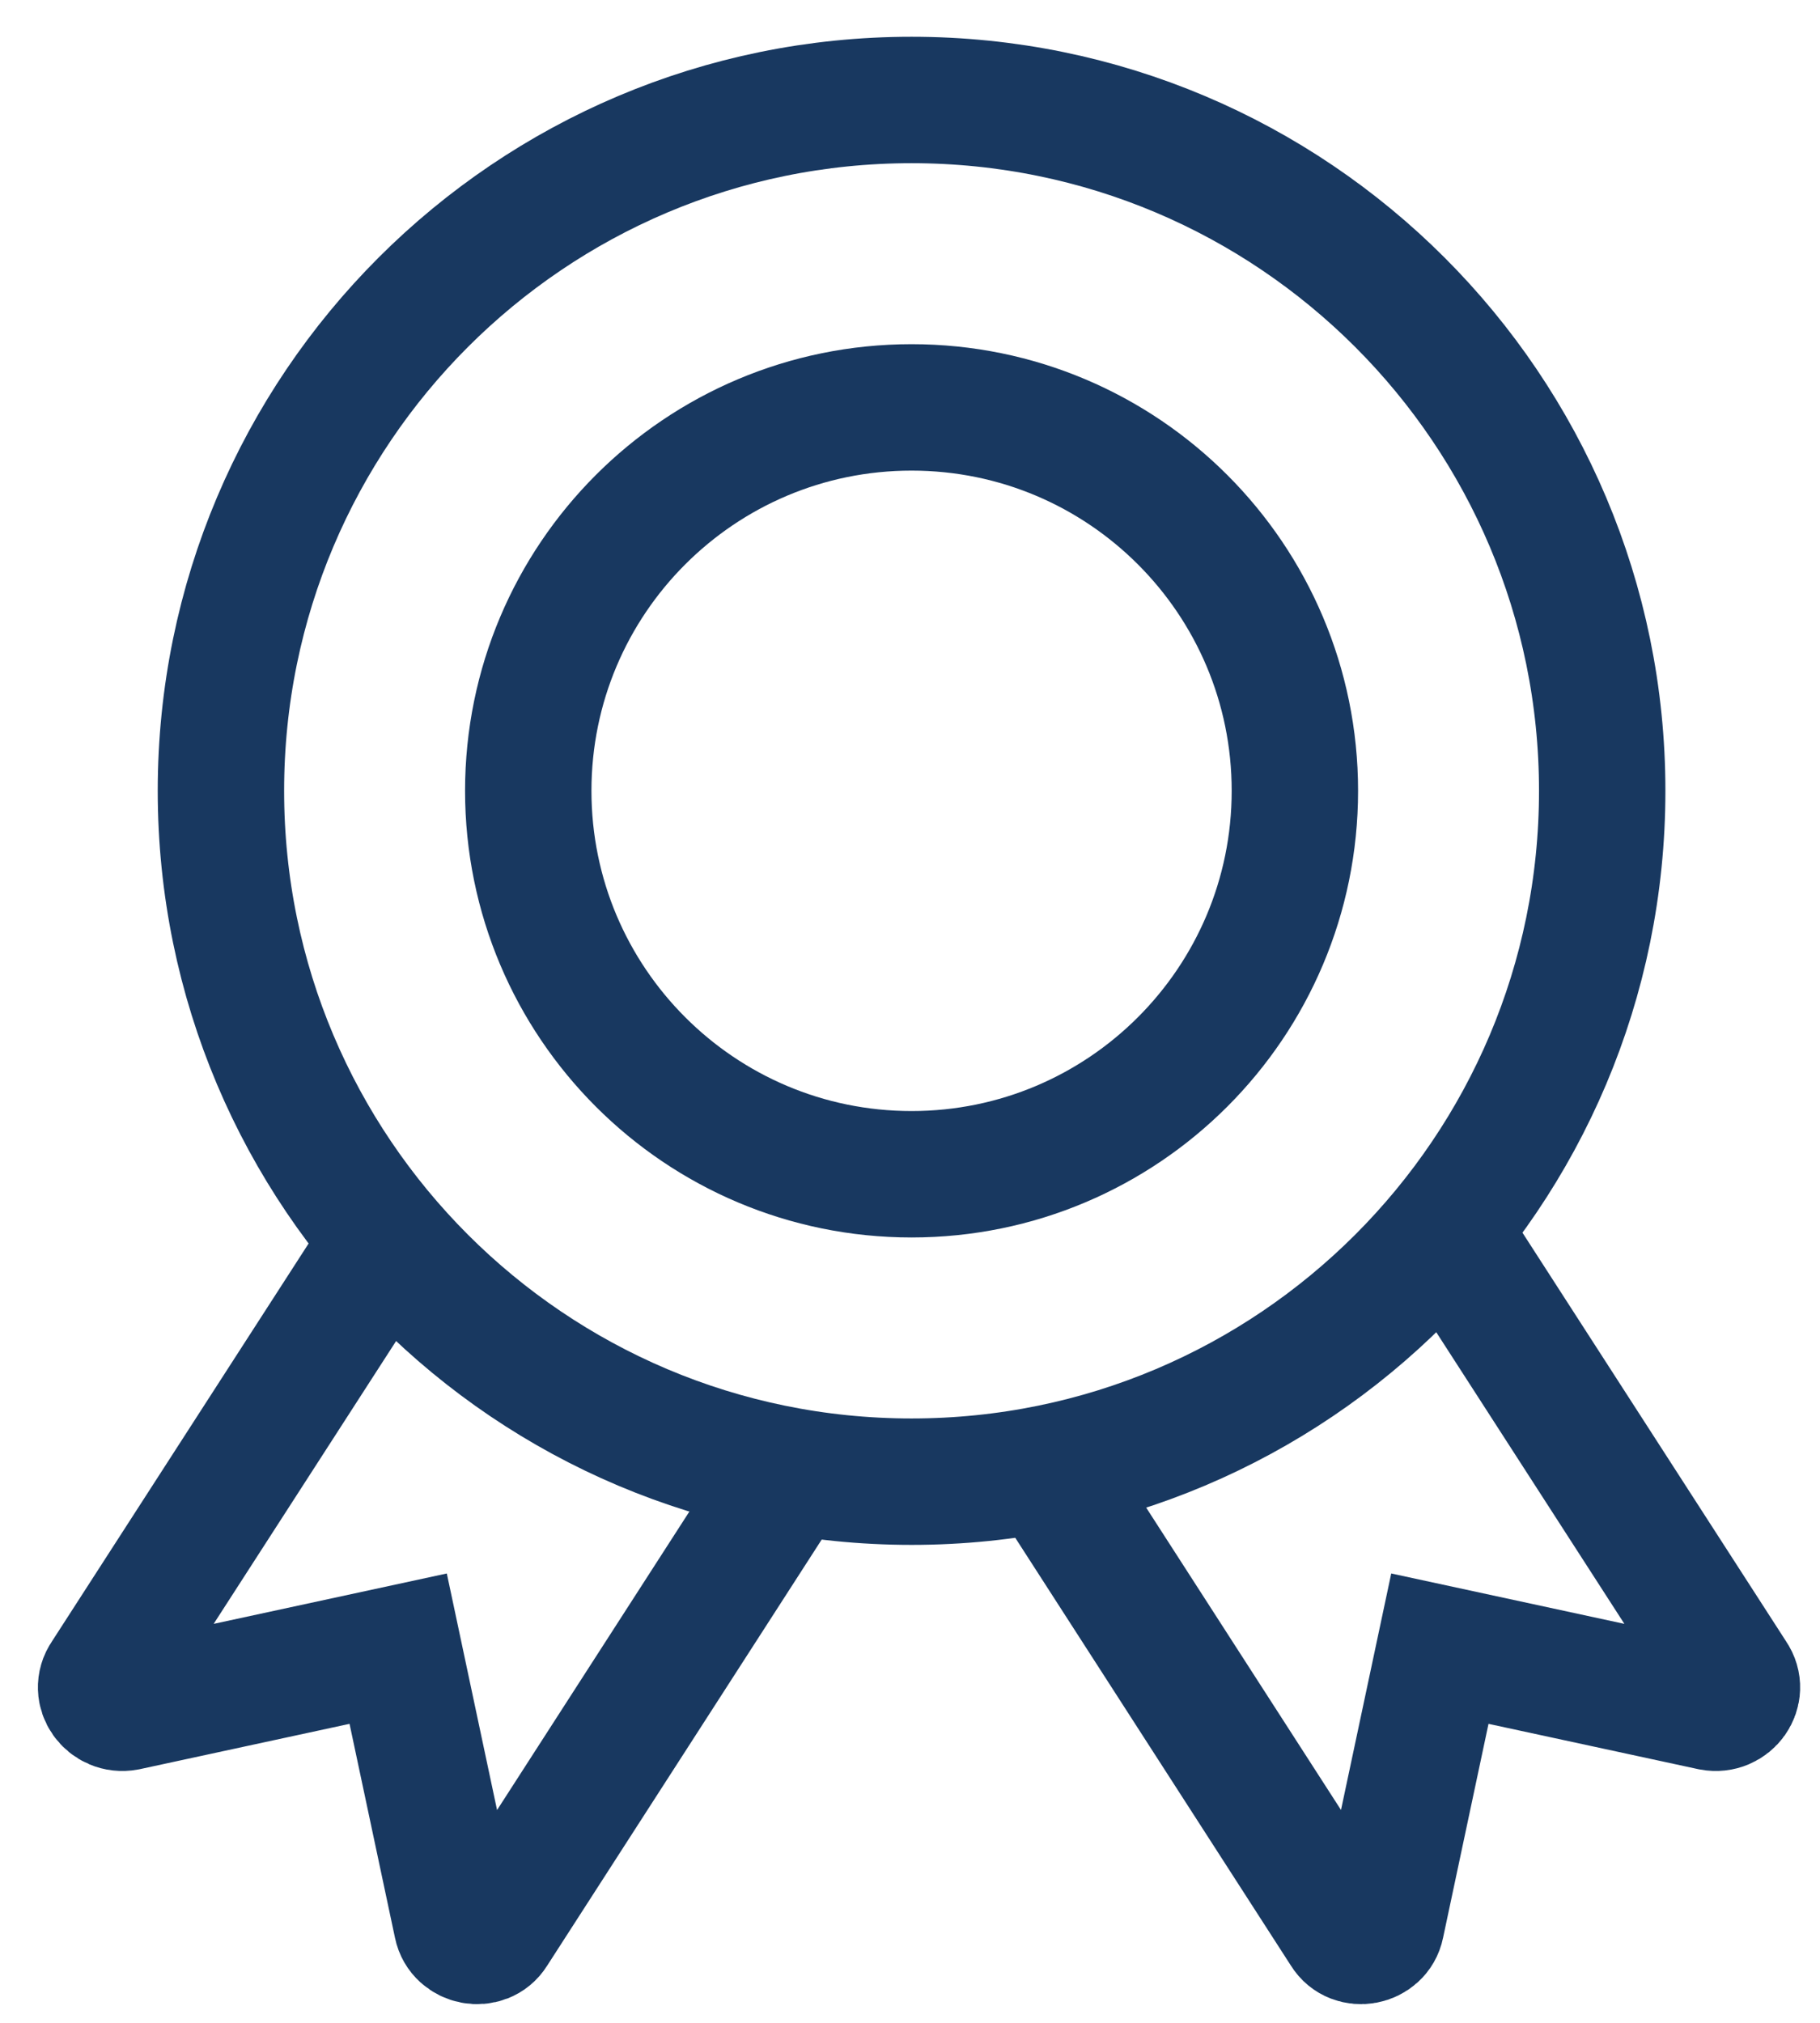
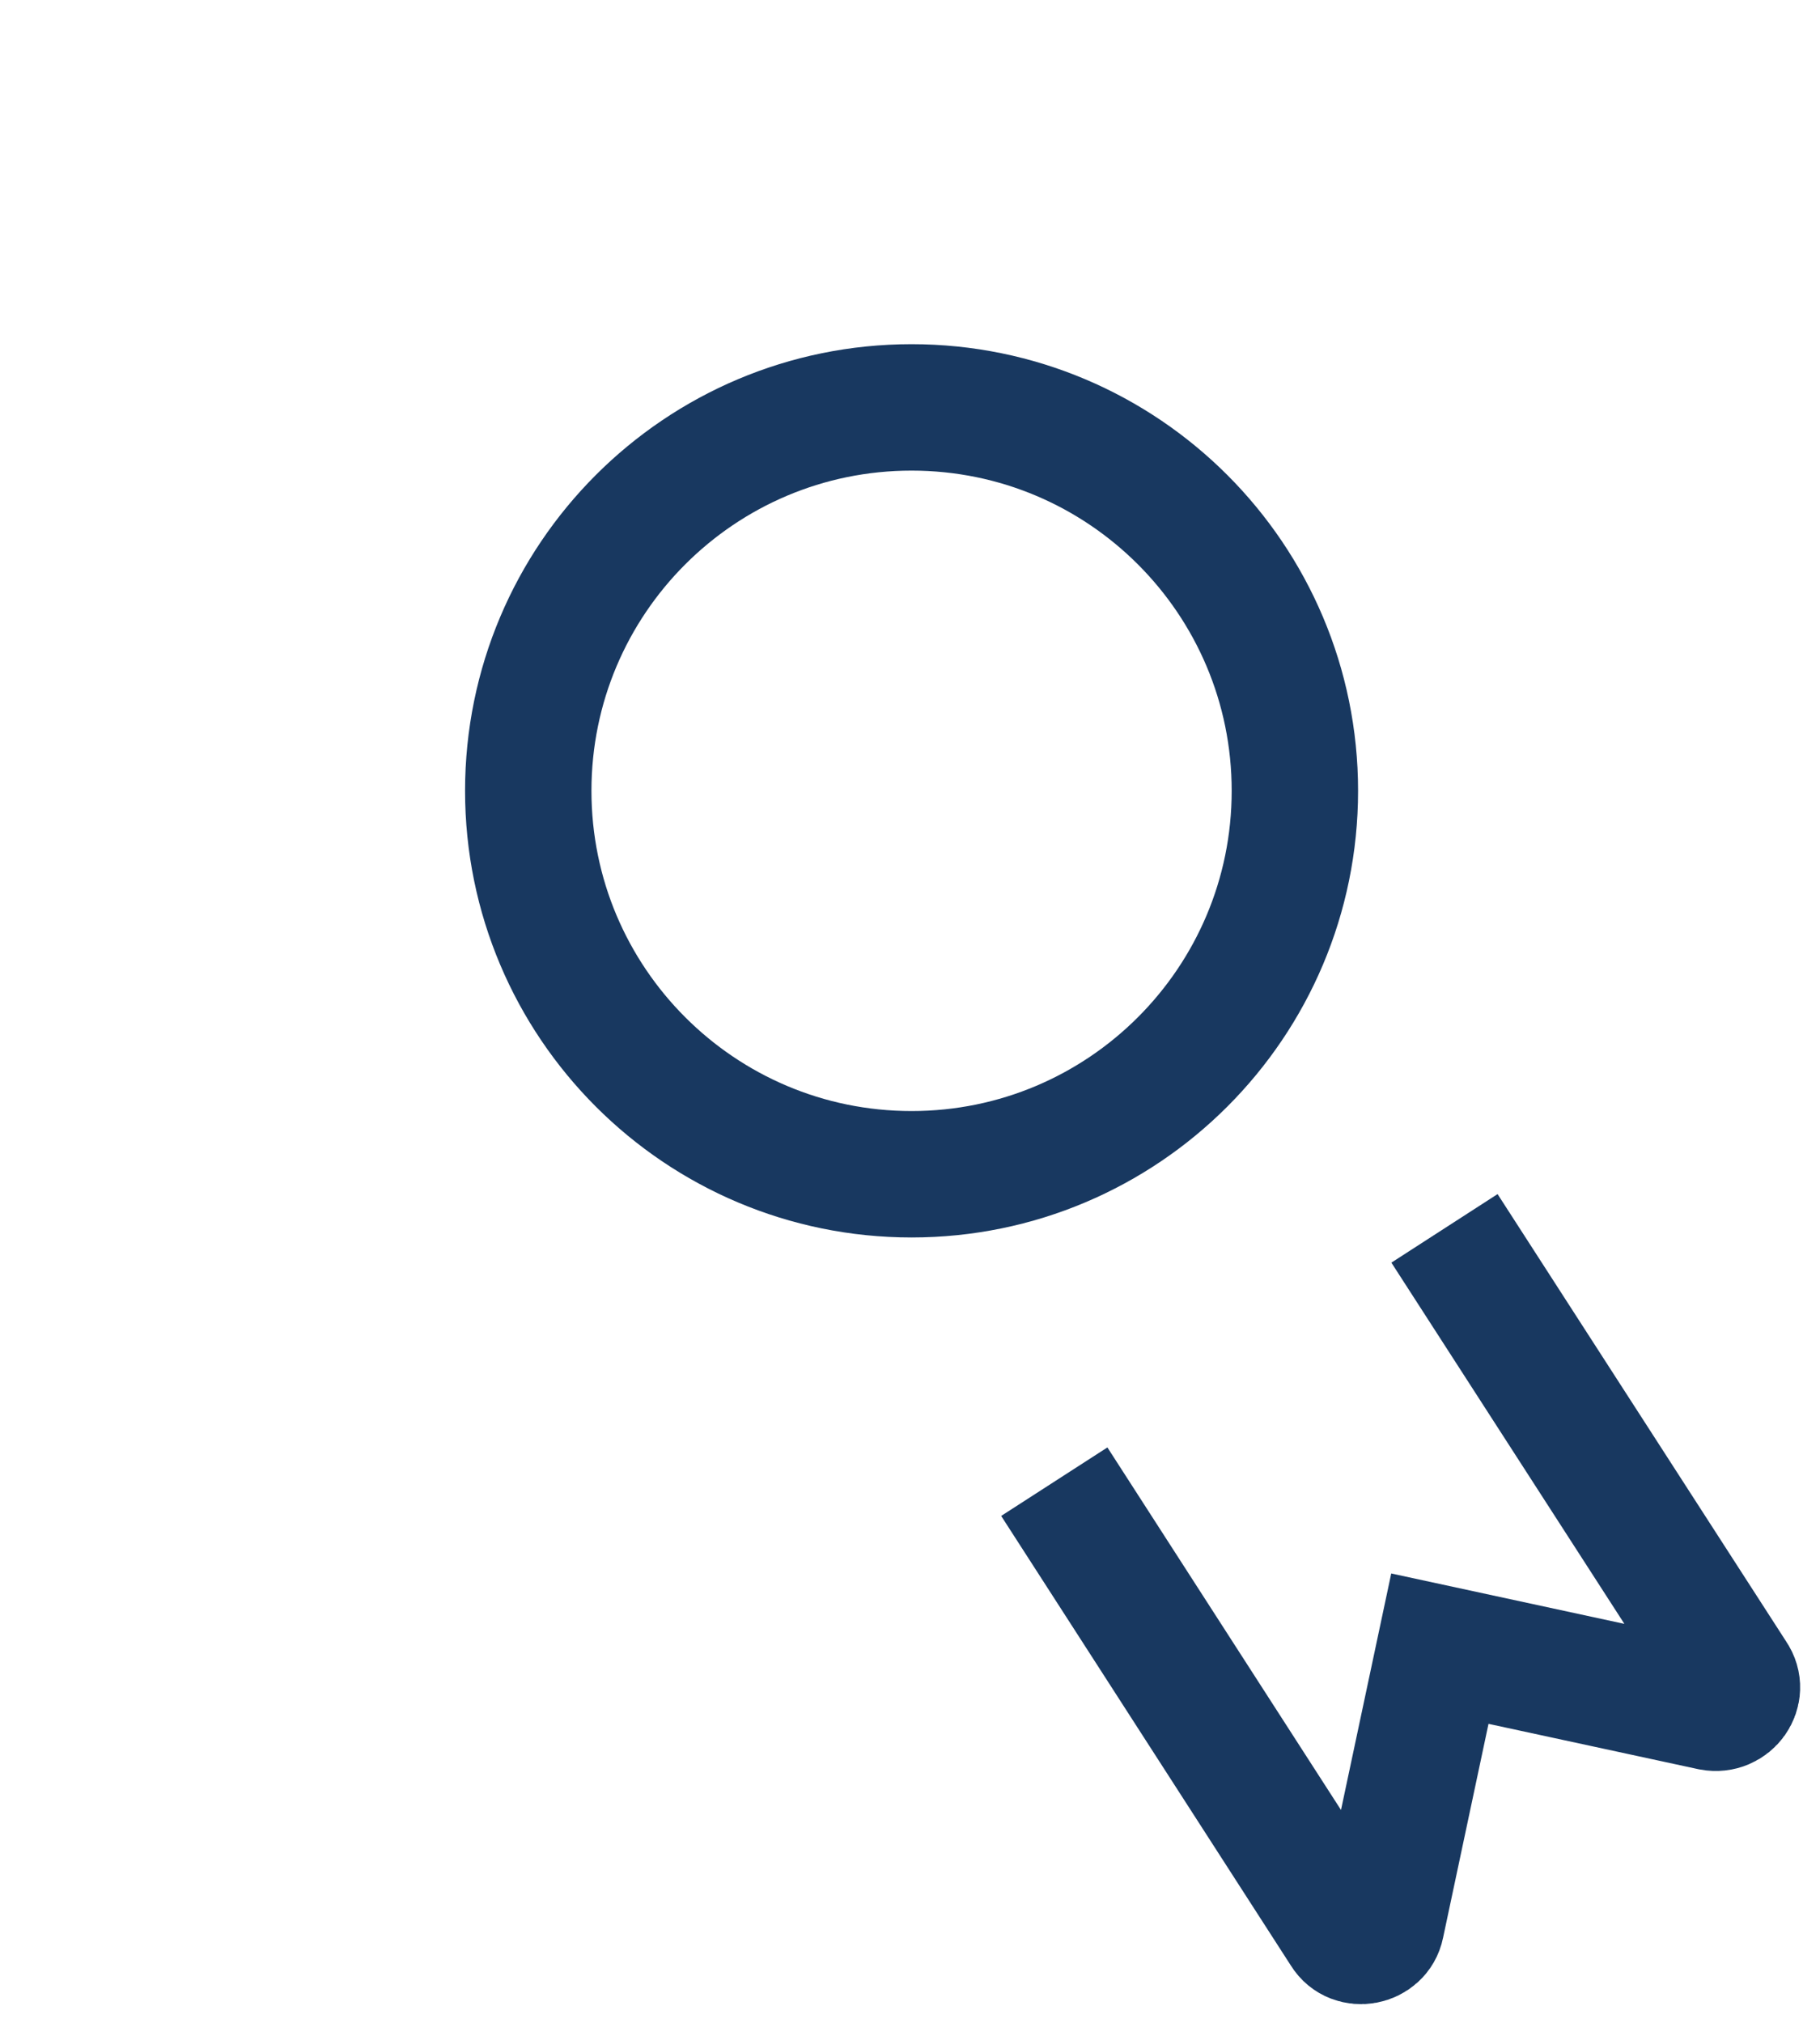
<svg xmlns="http://www.w3.org/2000/svg" width="36" height="40" viewBox="0 0 36 40" fill="none">
-   <path d="M18.031 29.299C25.576 29.299 31.692 23.183 31.692 15.638C31.692 8.094 25.576 1.977 18.031 1.977C10.486 1.977 4.37 8.094 4.37 15.638C4.37 23.183 10.486 29.299 18.031 29.299Z" stroke="#183860" stroke-width="2.5" stroke-miterlimit="10" />
  <path d="M18.031 23.22C22.218 23.22 25.613 19.825 25.613 15.638C25.613 11.45 22.218 8.056 18.031 8.056C13.844 8.056 10.449 11.45 10.449 15.638C10.449 19.825 13.844 23.22 18.031 23.22Z" stroke="#183860" stroke-width="2.5" stroke-miterlimit="10" />
-   <path d="M7.785 24.29L2.07 33.147C1.865 33.443 2.139 33.83 2.503 33.762L7.876 32.601L9.037 38.065C9.106 38.407 9.584 38.498 9.766 38.202L15.504 29.299" stroke="#183860" stroke-width="2.5" stroke-miterlimit="10" />
  <path d="M28.572 24.29L34.287 33.147C34.492 33.443 34.219 33.83 33.855 33.762L28.481 32.601L27.32 38.065C27.252 38.407 26.774 38.498 26.592 38.202L20.854 29.299" stroke="#183860" stroke-width="2.5" stroke-miterlimit="10" />
</svg>